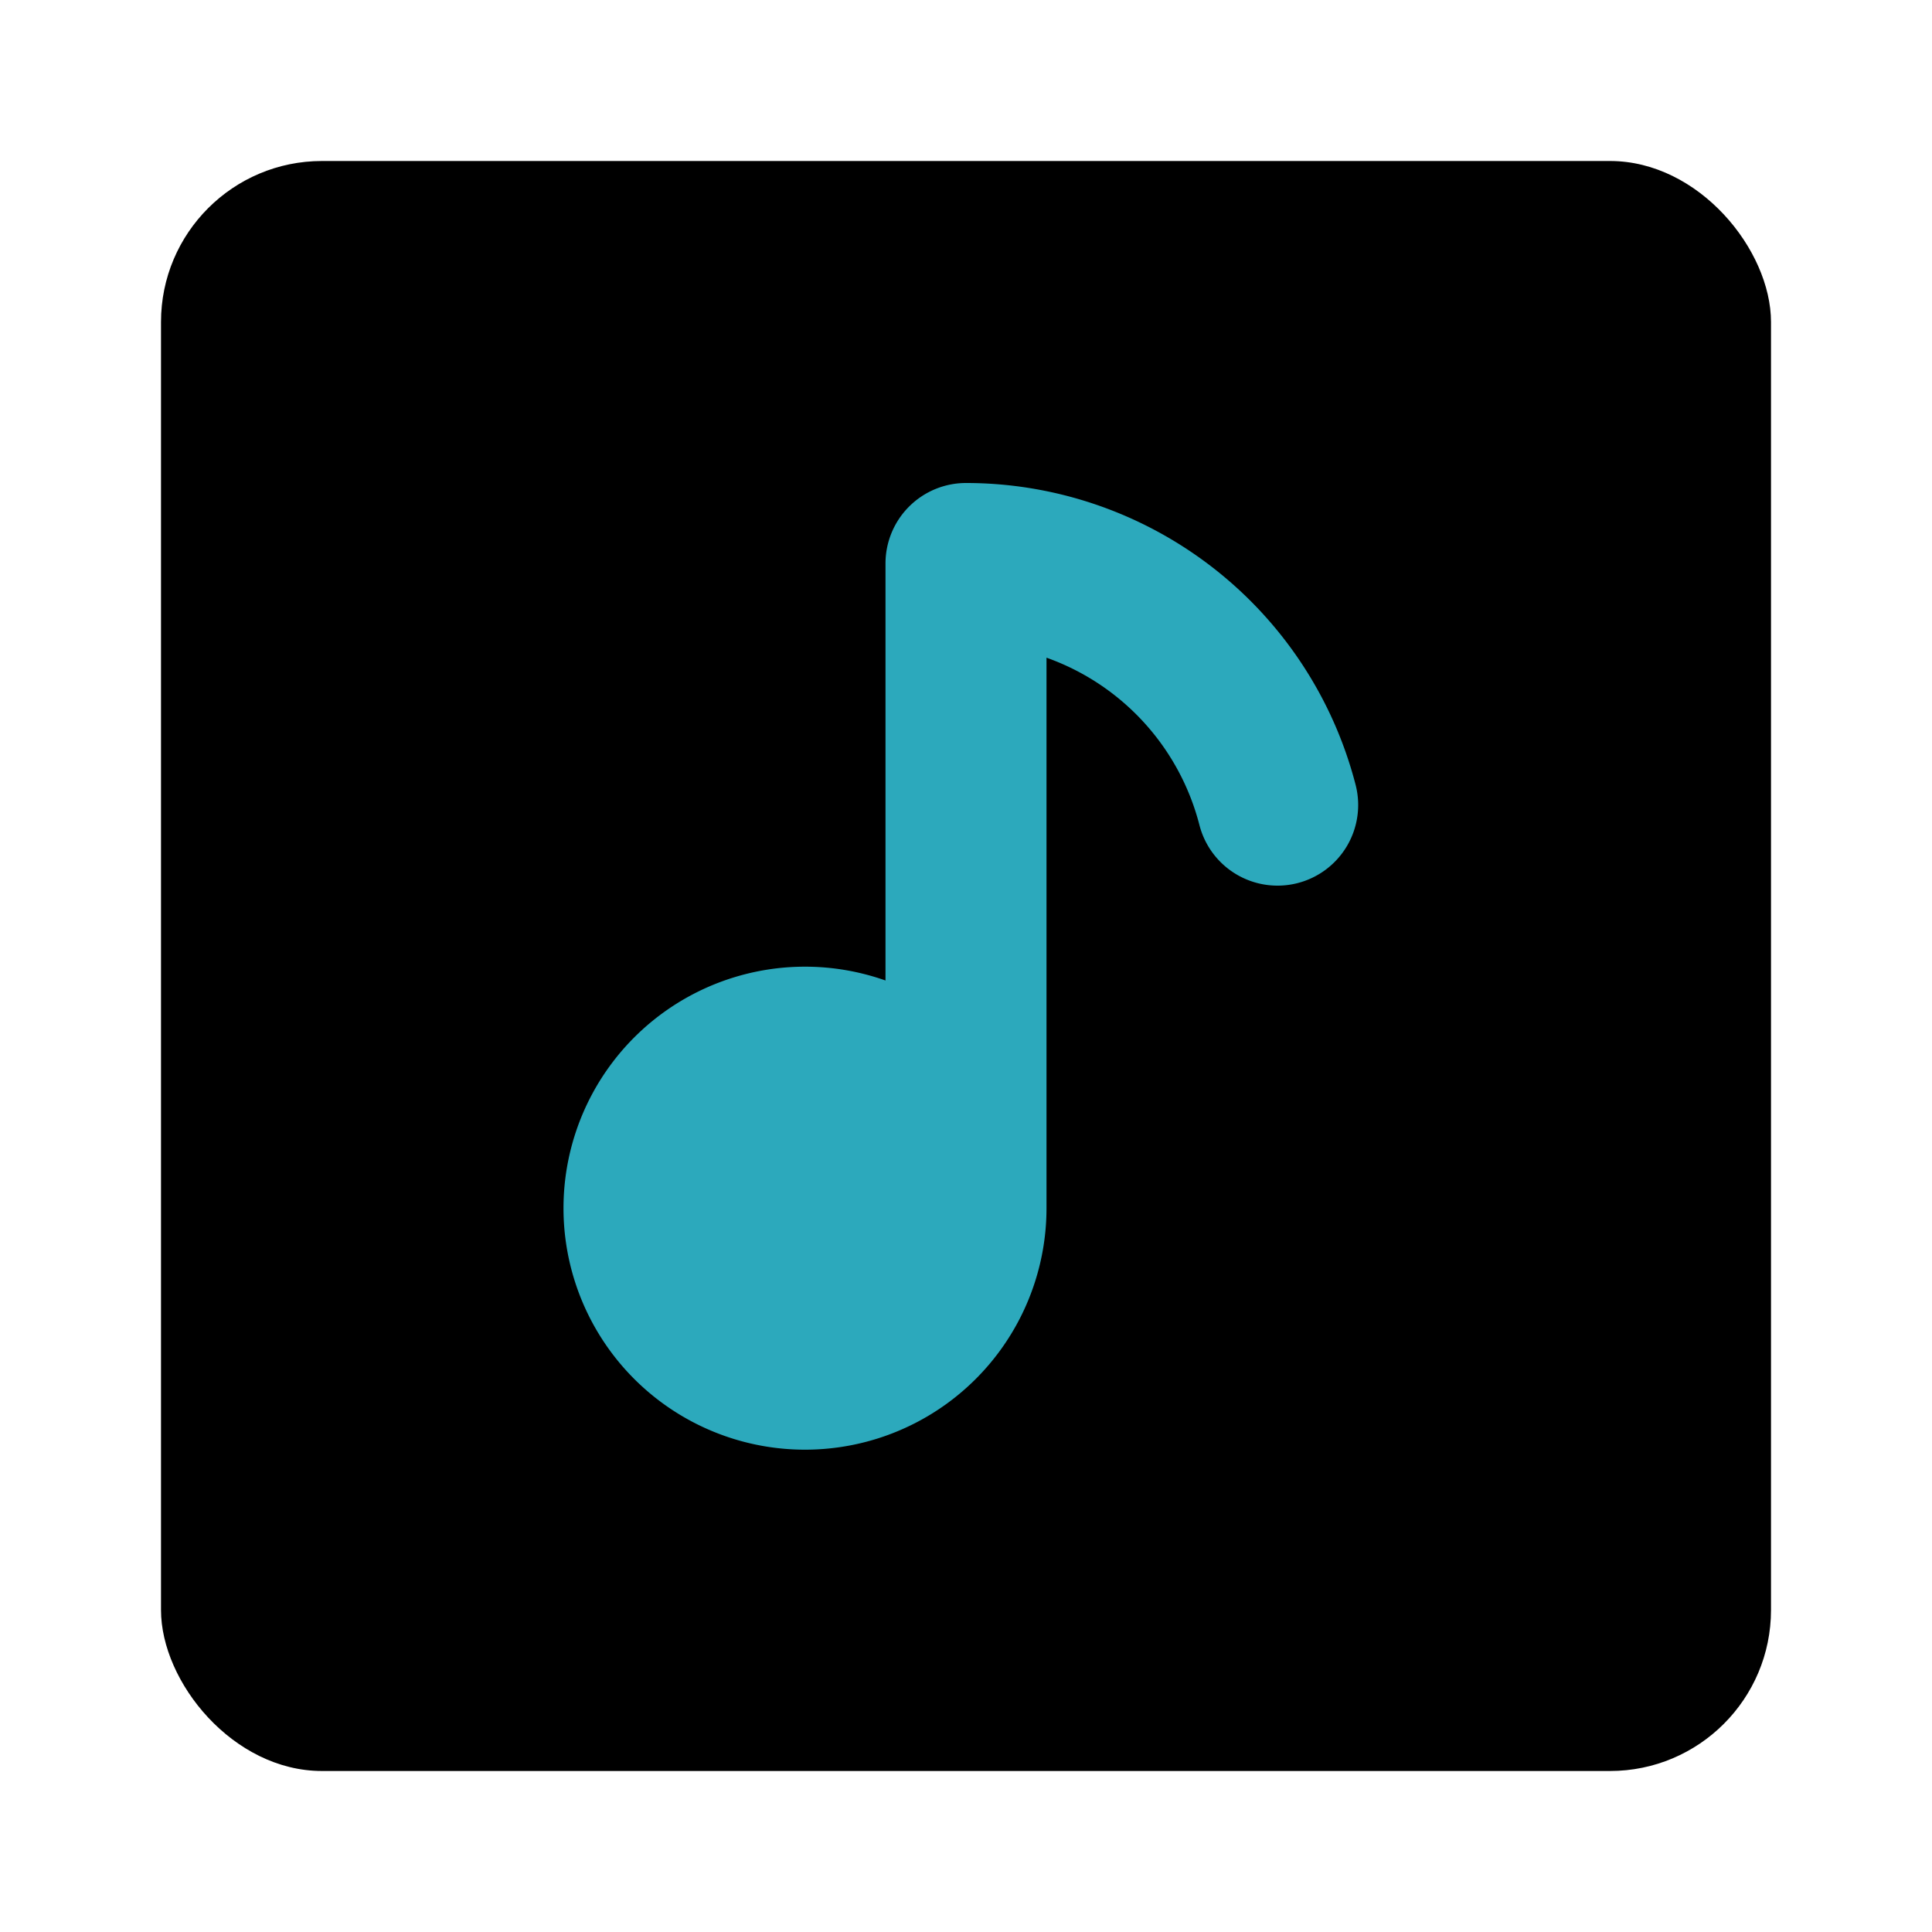
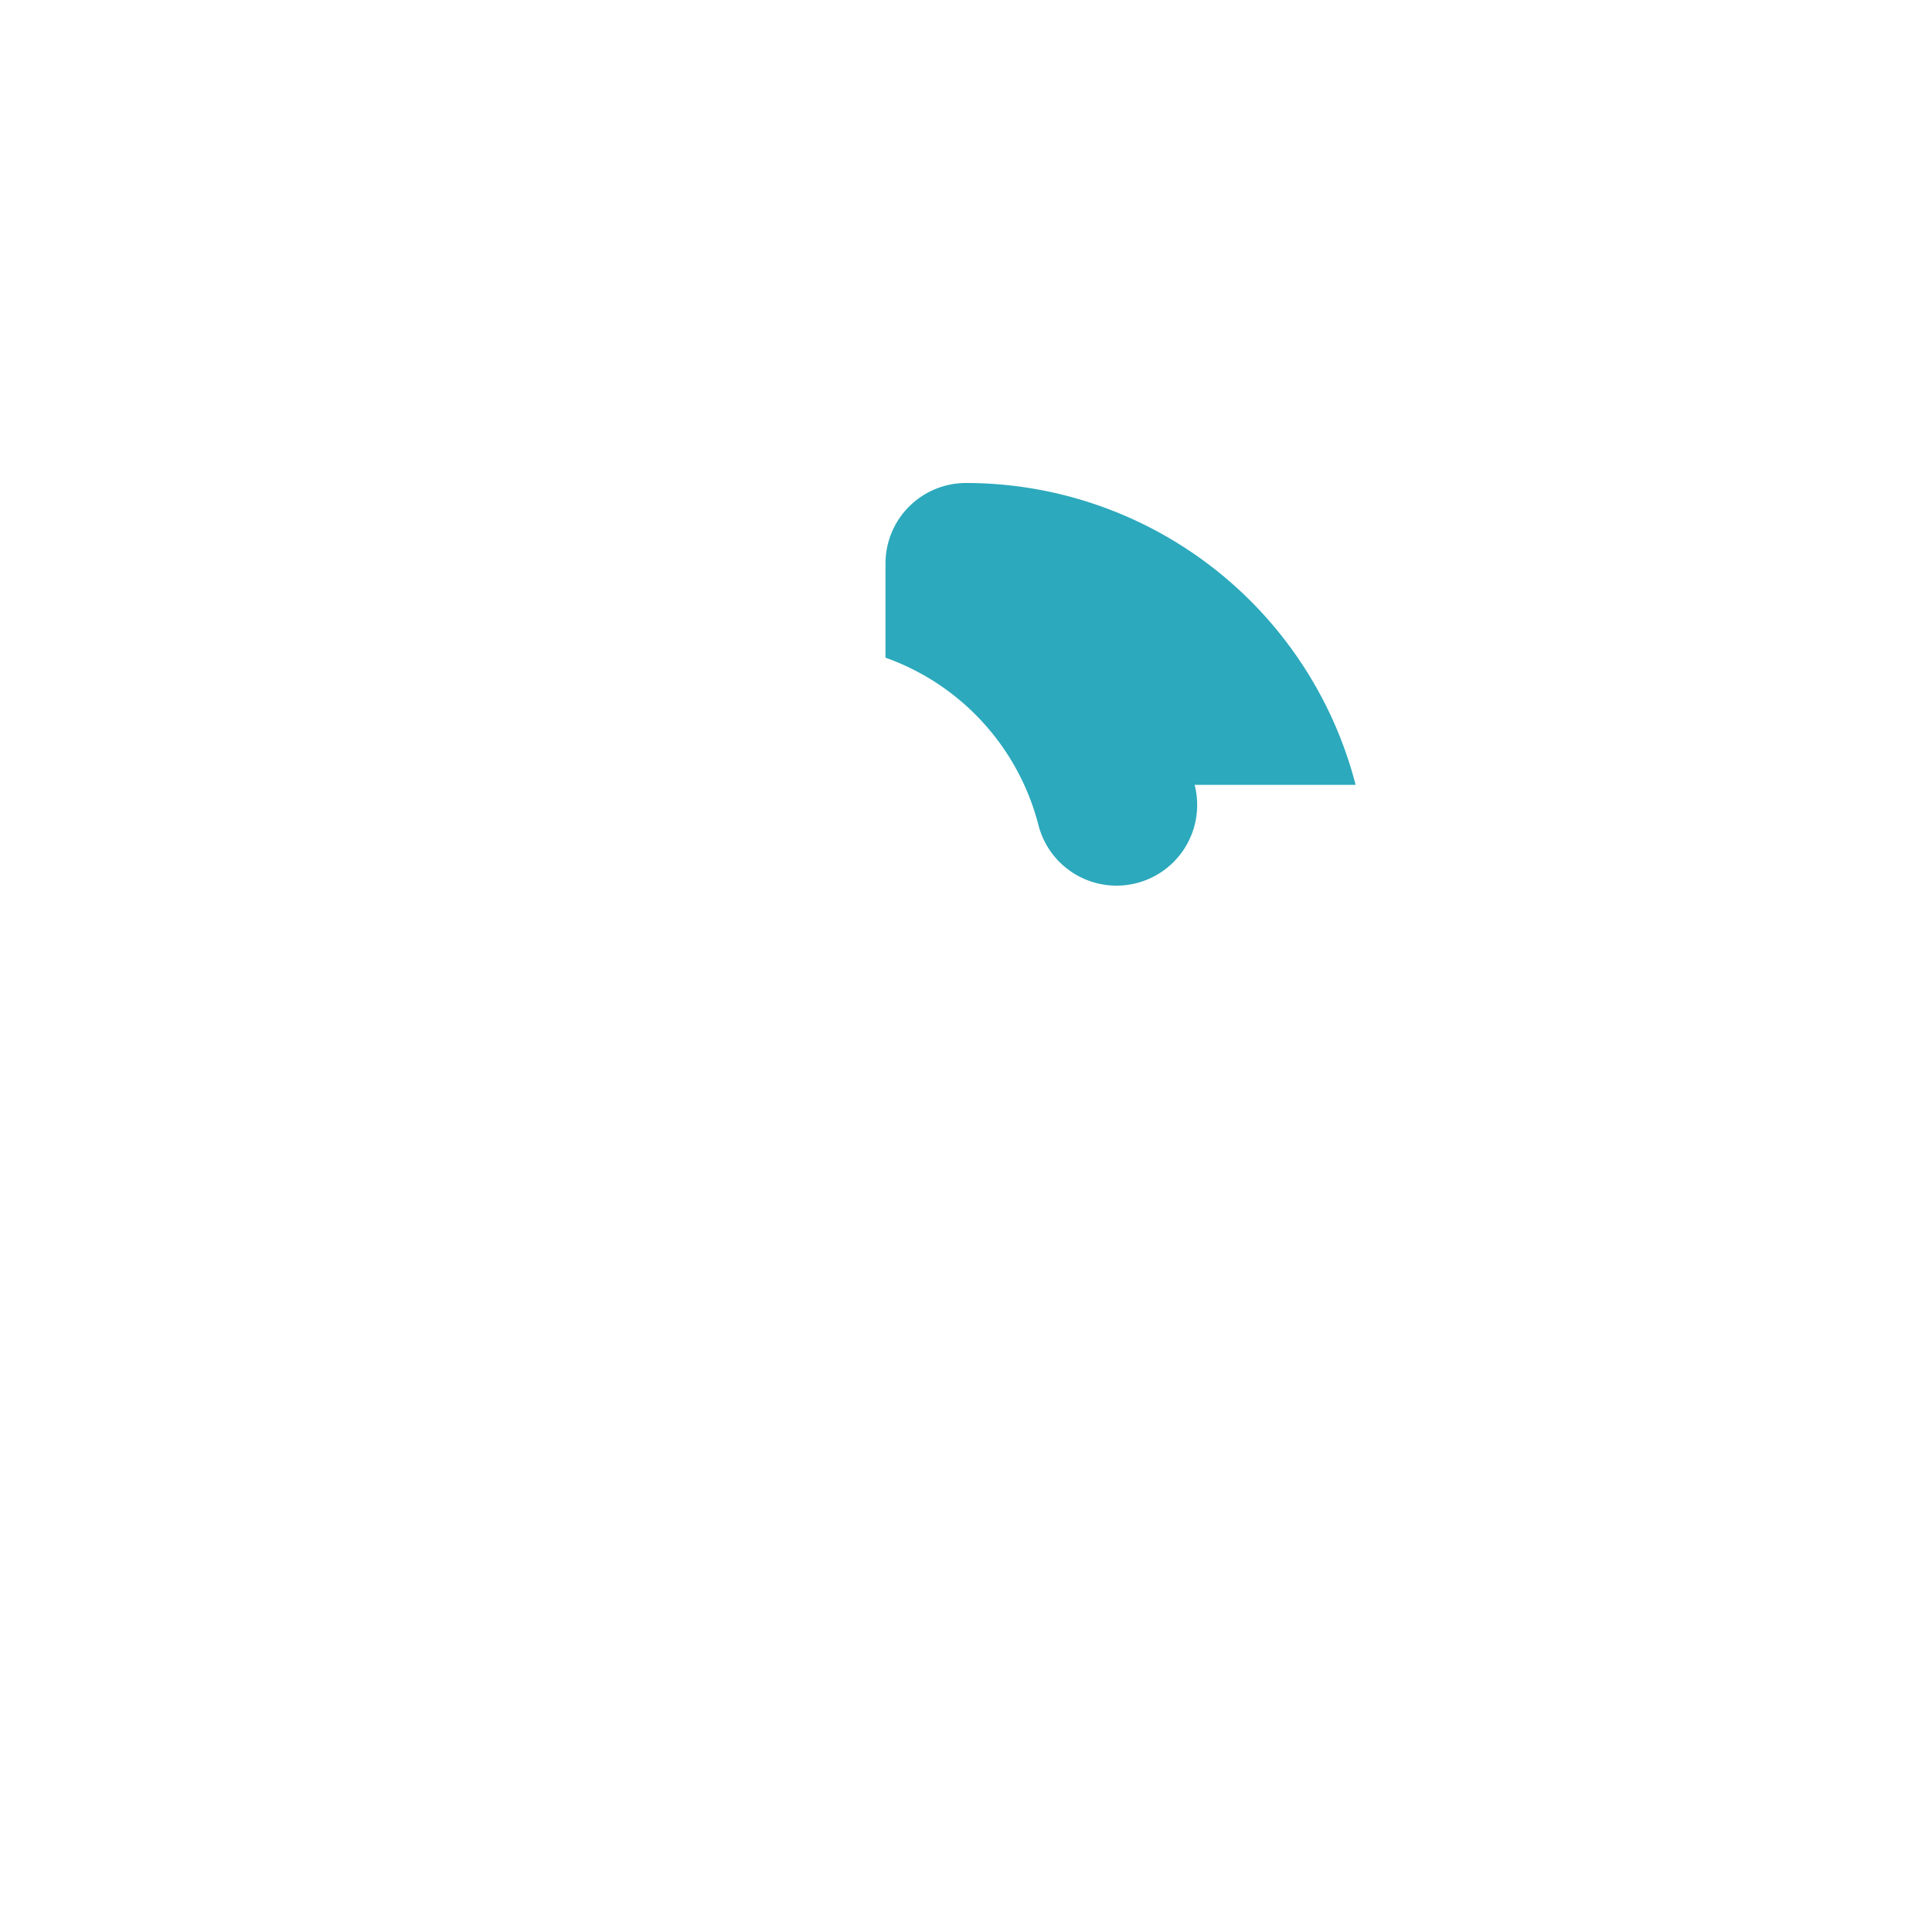
<svg xmlns="http://www.w3.org/2000/svg" fill="#000000" width="800px" height="800px" viewBox="0 0 24 24" id="music-square-2" data-name="Flat Color" class="icon flat-color">
-   <rect id="primary" x="2" y="2" width="20" height="20" rx="2" style="fill: rgb(0, 0, 0);" />
-   <path id="secondary" d="M16.84,9.75A5,5,0,0,0,12,6a1,1,0,0,0-1,1v5.18A3,3,0,1,0,13,15V8.17a3,3,0,0,1,1.9,2.08,1,1,0,1,0,1.94-.5Z" style="fill: rgb(44, 169, 188);" />
+   <path id="secondary" d="M16.84,9.75A5,5,0,0,0,12,6a1,1,0,0,0-1,1v5.18V8.17a3,3,0,0,1,1.9,2.08,1,1,0,1,0,1.94-.5Z" style="fill: rgb(44, 169, 188);" />
</svg>